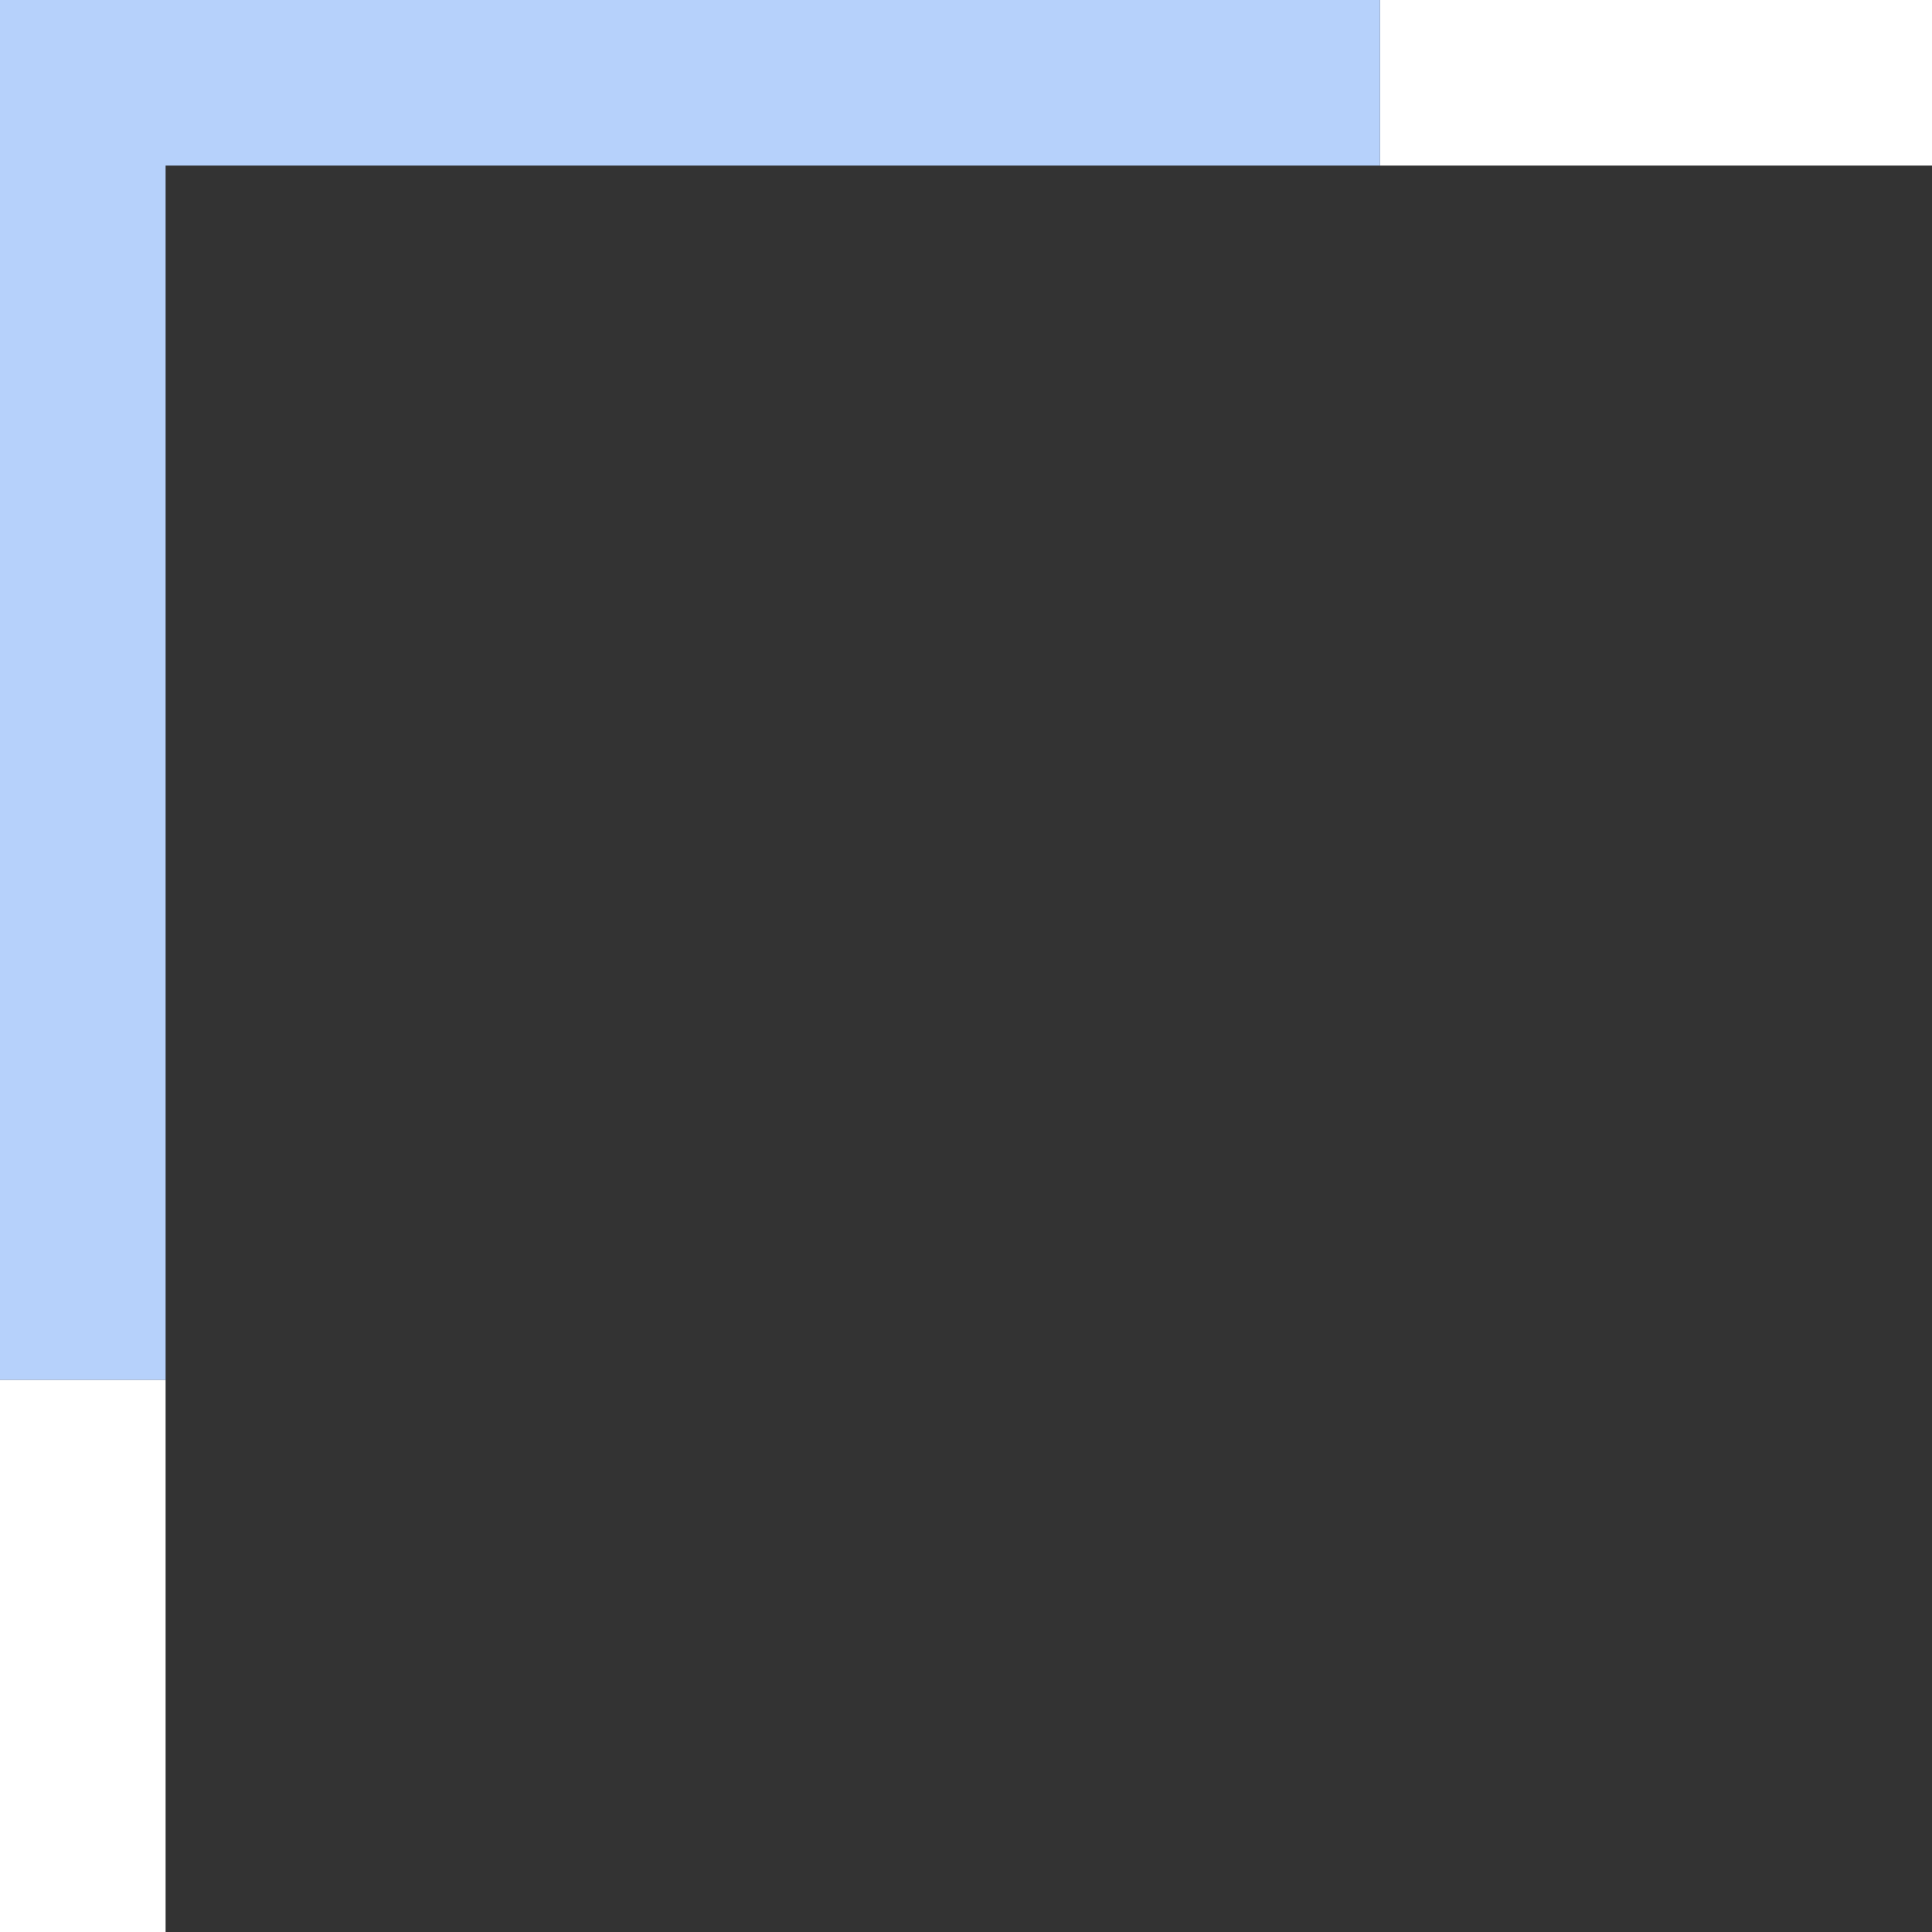
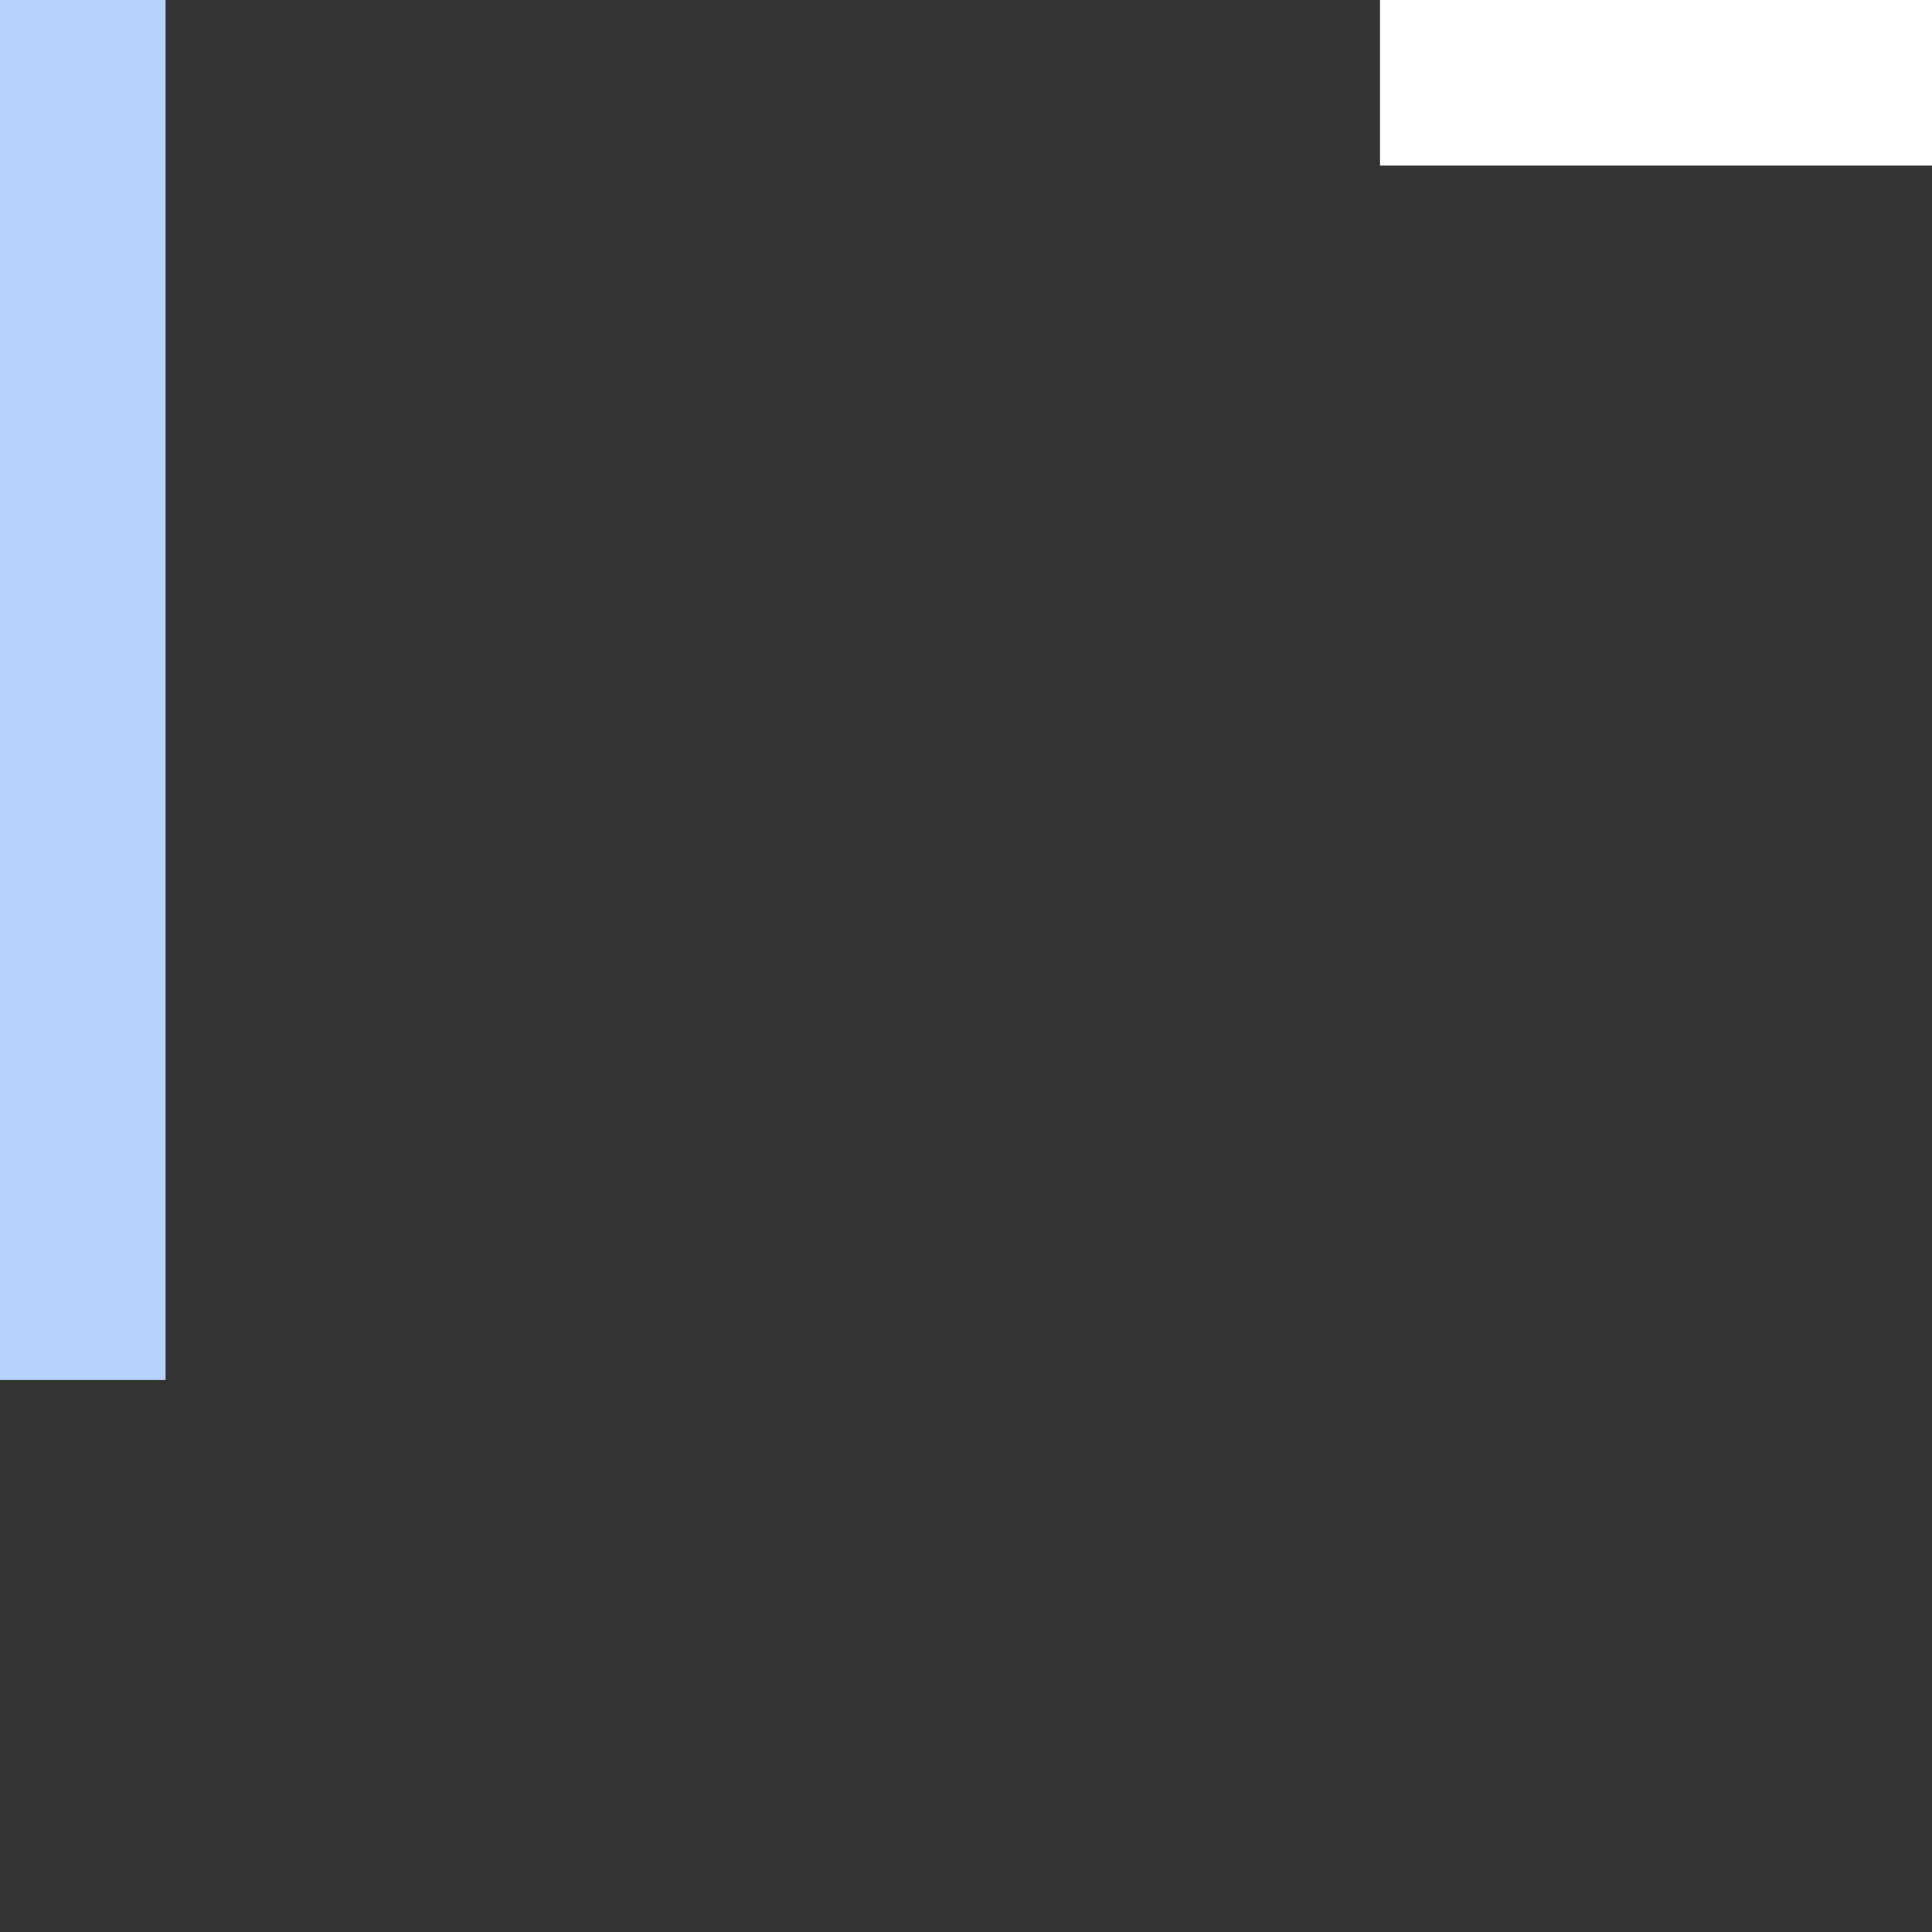
<svg xmlns="http://www.w3.org/2000/svg" width="35" height="35" viewBox="0 0 35 35" fill="none">
  <rect x="0" y="0" width="35" height="35" fill="#333333" stroke="none" />
  <rect x="25" y="3" width="3" height="10" transform="rotate(-90 25 3)" fill="white" />
-   <rect width="25" height="3" fill="#B6D1FB" />
  <rect width="3" height="25" fill="#B6D1FB" />
-   <rect y="25" width="3" height="10" fill="white" />
</svg>